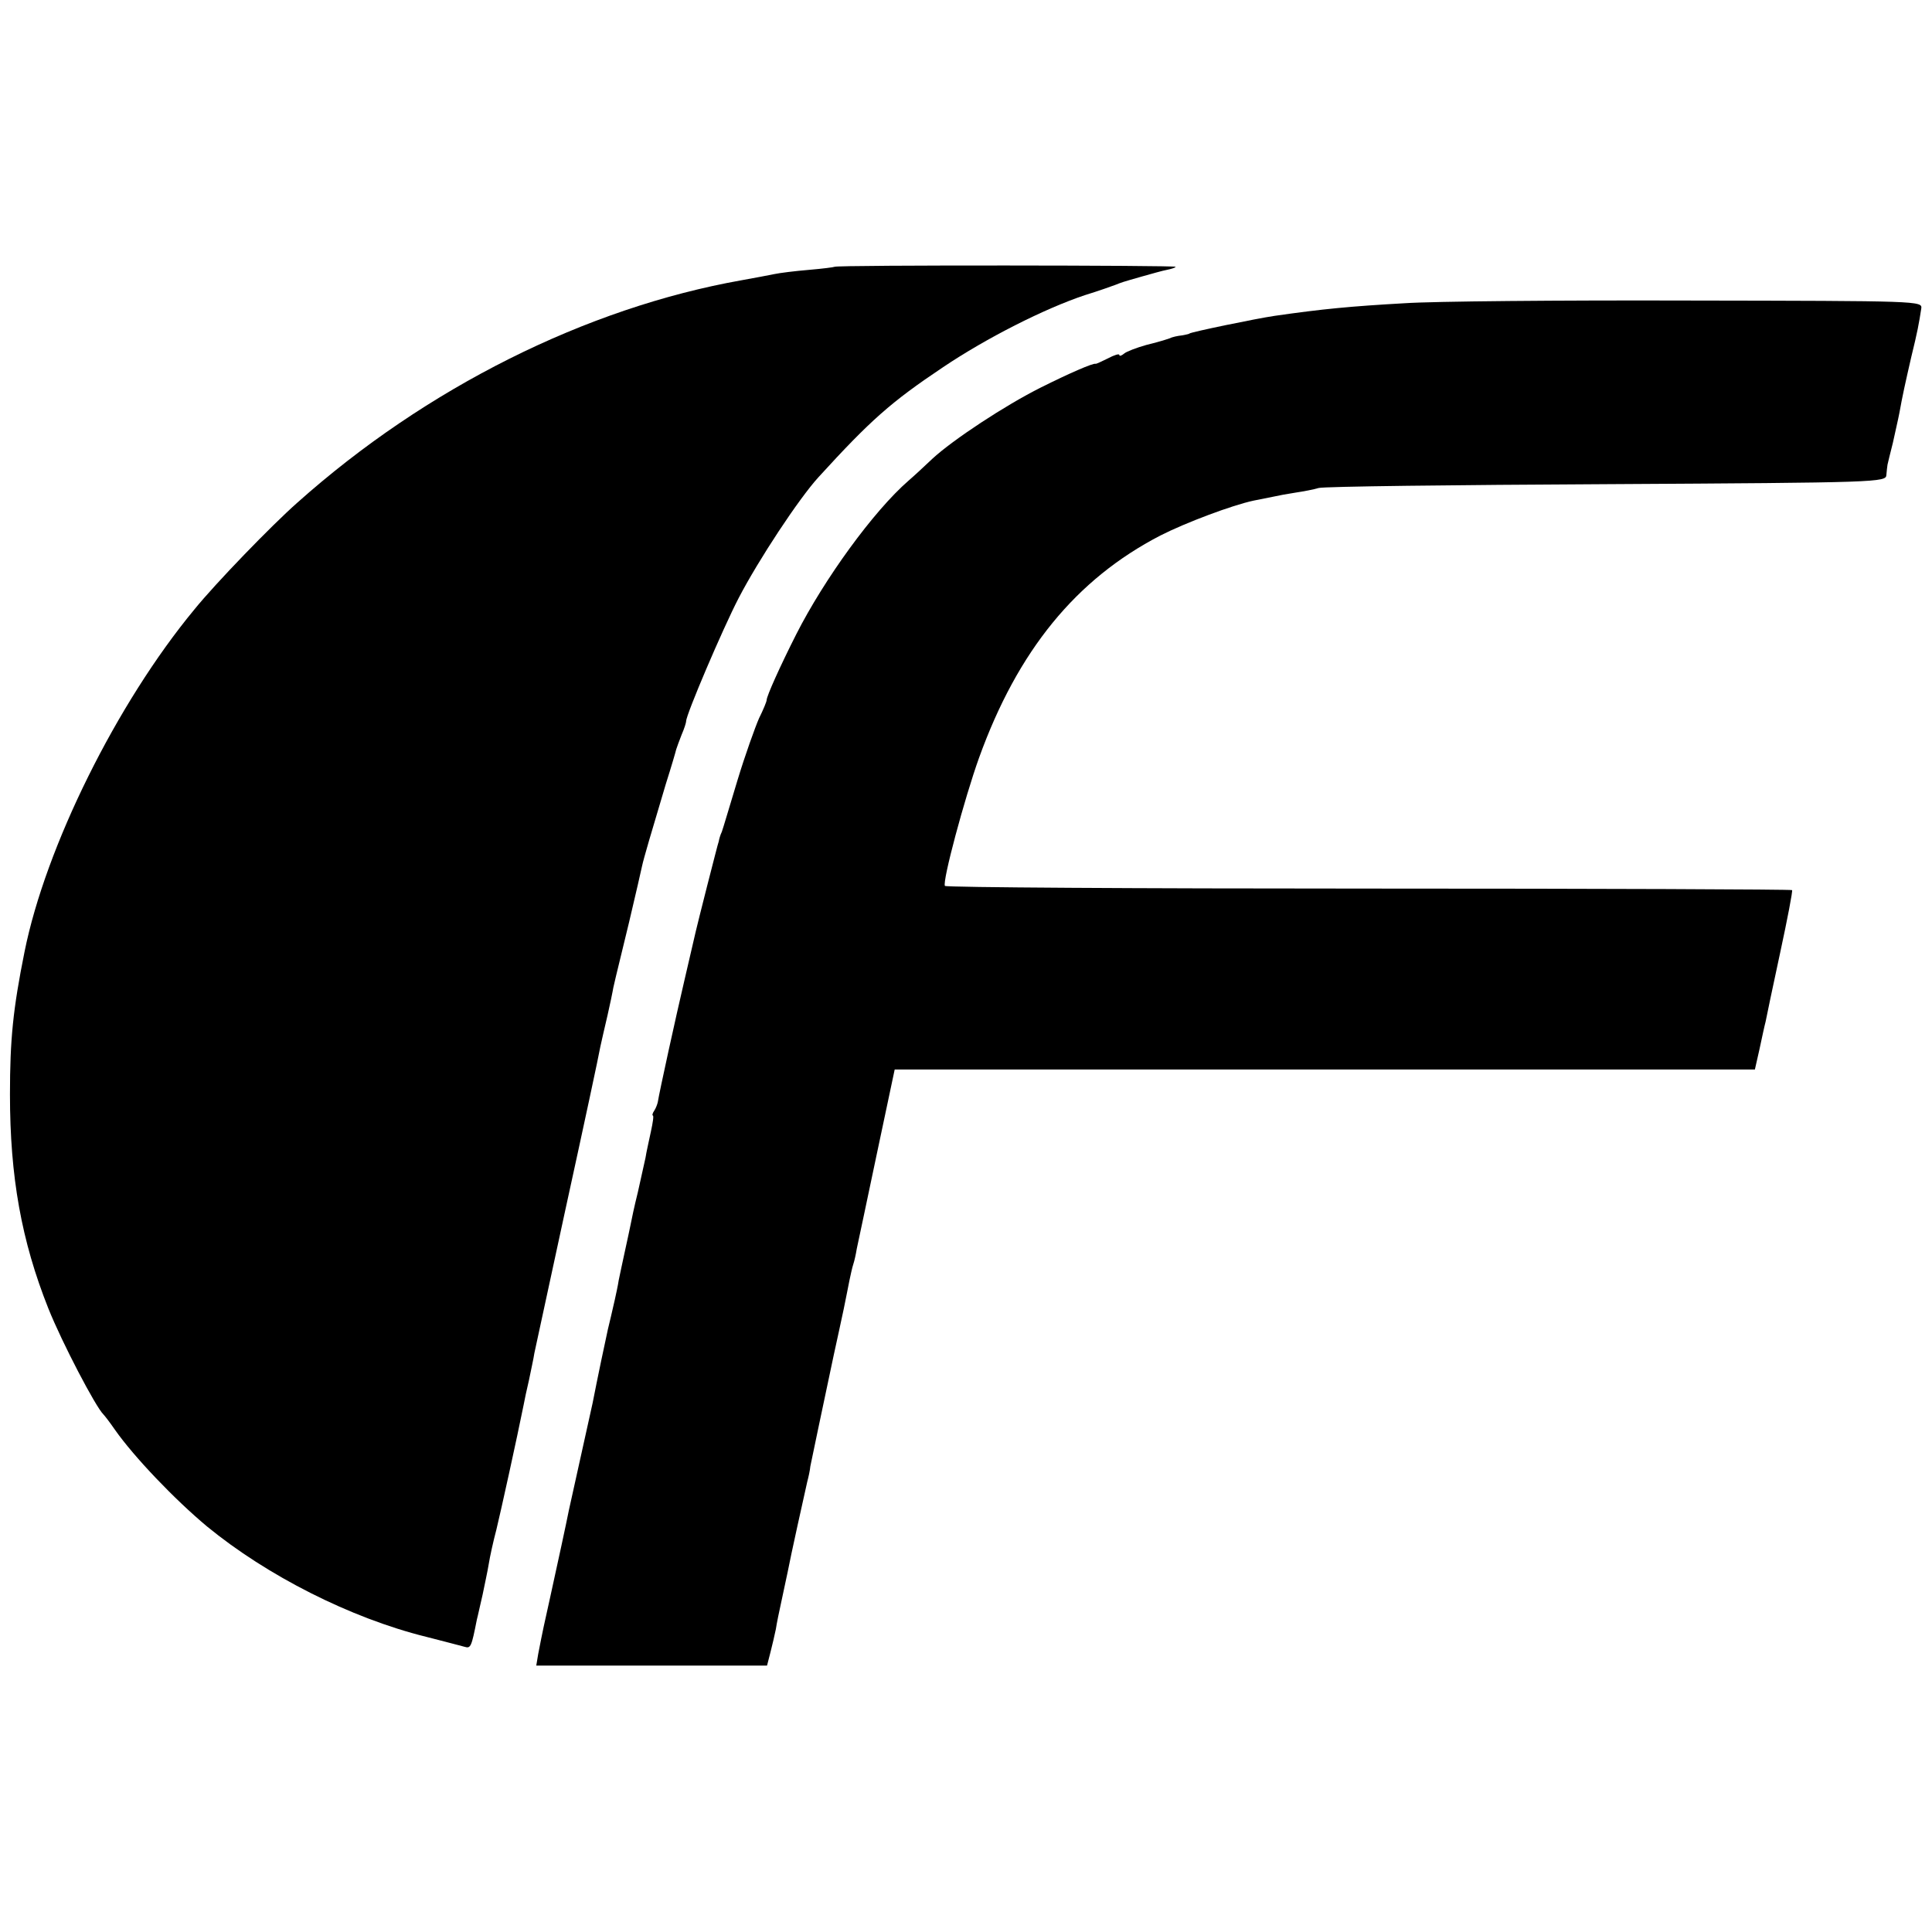
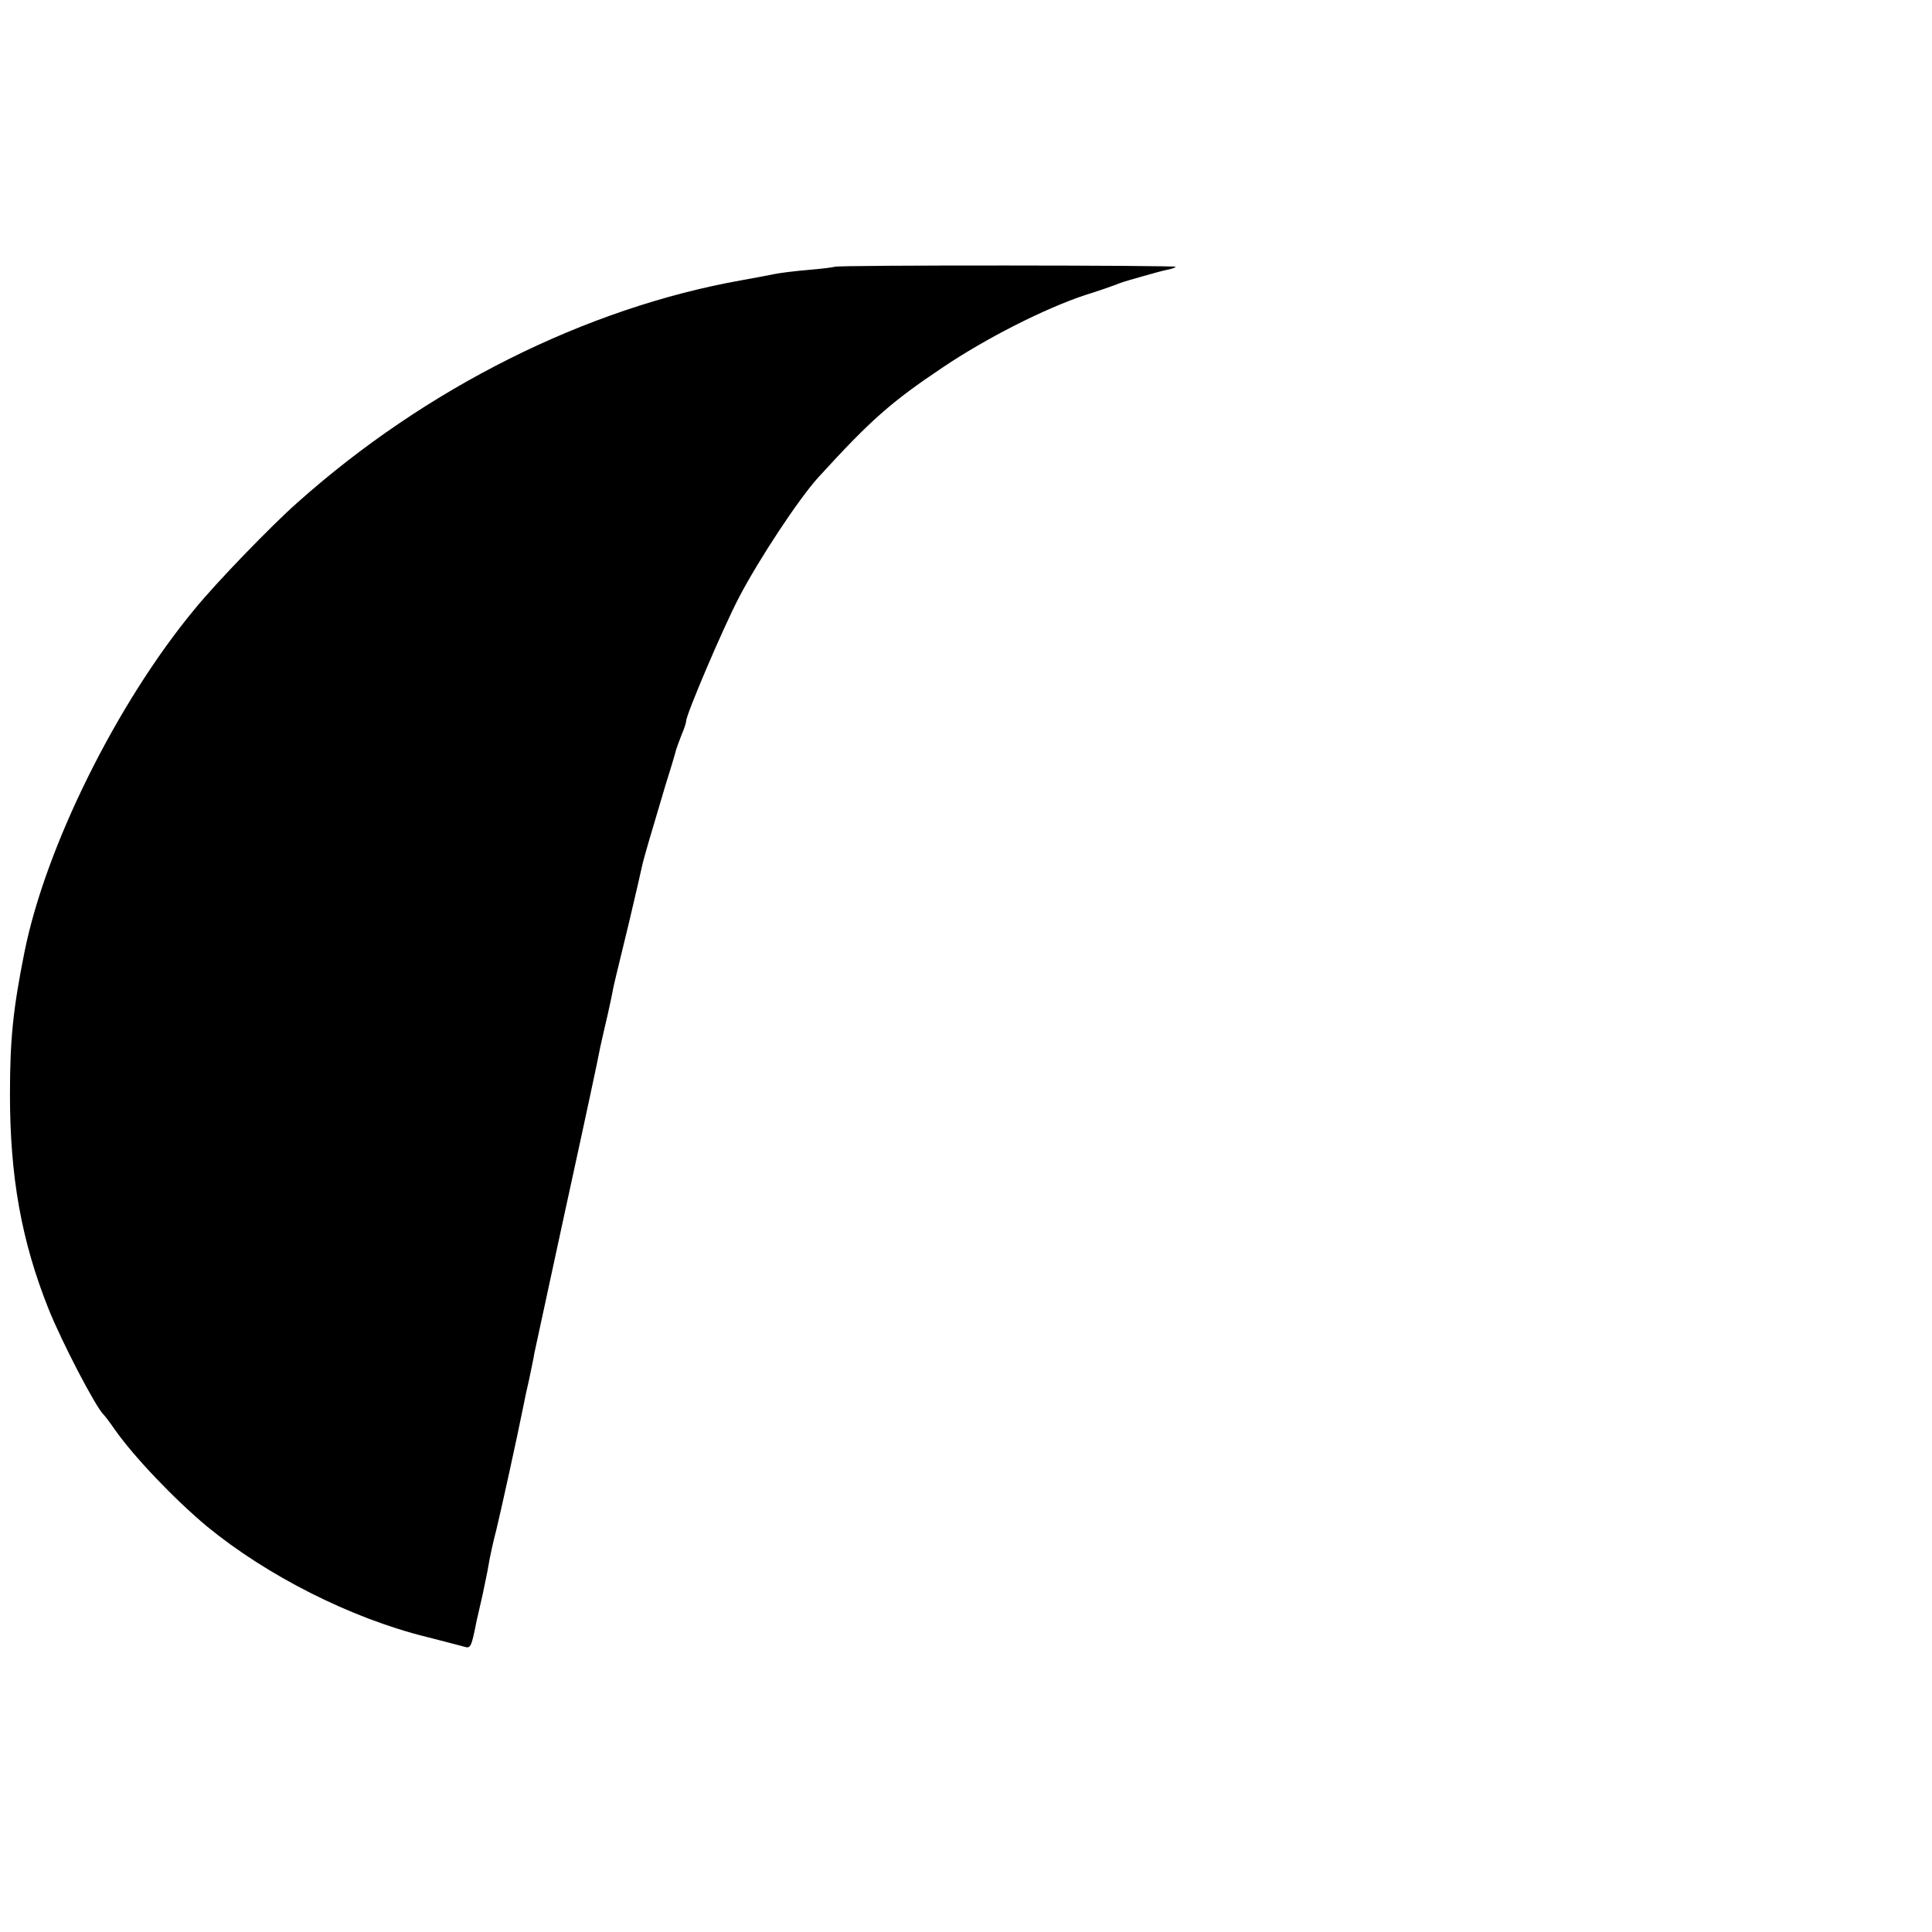
<svg xmlns="http://www.w3.org/2000/svg" version="1.0" width="504pt" height="504pt" viewBox="0 0 504 504" preserveAspectRatio="xMidYMid meet">
  <g transform="translate(0,504) scale(0.1,-0.1)" fill="#000000" stroke="none">
-     <path d="M2177 4344 c-1 -1 -31 -5 -67 -8 -36 -3 -76 -8 -90 -11 -14 -3 -52 -10 -85 -16 -406 -72 -824 -281 -1159 -580 -67 -59 -214 -211 -269 -279 -202 -244 -388 -619 -443 -893 -30 -149 -38 -229 -38 -372 0 -215 30 -382 100 -558 36 -90 124 -258 144 -277 3 -3 17 -21 30 -40 50 -71 155 -181 240 -252 156 -128 374 -239 572 -288 46 -12 90 -23 100 -26 16 -5 18 0 32 71 3 11 9 40 15 65 5 25 13 61 16 80 3 19 12 60 20 90 11 45 54 240 71 325 2 11 8 40 14 65 5 25 12 56 14 70 5 23 17 78 80 370 51 233 88 406 92 429 3 13 11 50 19 83 7 32 13 59 13 61 0 4 10 46 43 181 17 71 32 138 34 147 4 19 24 87 62 214 14 44 26 85 27 90 2 6 8 23 14 38 7 16 12 32 12 36 0 17 95 240 137 321 52 100 157 259 208 315 136 149 189 196 325 287 113 76 265 153 370 188 36 11 72 24 80 27 18 7 14 6 70 22 25 7 53 15 64 17 10 2 21 5 23 8 4 4 -885 5 -890 0z" />
-     <path d="M3665 4249 c-142 -8 -215 -15 -340 -33 -48 -7 -217 -42 -222 -46 -2 -2 -11 -3 -20 -5 -10 -1 -25 -4 -33 -8 -8 -3 -35 -11 -60 -17 -25 -7 -51 -17 -57 -22 -7 -6 -13 -8 -13 -4 0 4 -13 0 -30 -9 -16 -8 -31 -15 -32 -14 -7 2 -69 -25 -143 -62 -92 -46 -229 -136 -283 -186 -20 -19 -48 -45 -62 -57 -91 -79 -220 -257 -293 -401 -42 -83 -77 -161 -77 -171 0 -4 -9 -26 -20 -48 -10 -23 -36 -95 -56 -161 -20 -66 -38 -127 -41 -135 -4 -8 -7 -19 -8 -25 -2 -5 -15 -57 -30 -115 -15 -58 -28 -112 -30 -120 -2 -8 -15 -64 -29 -125 -23 -98 -66 -294 -70 -320 -1 -5 -5 -16 -9 -22 -5 -7 -6 -13 -4 -13 3 0 0 -19 -5 -42 -5 -24 -12 -54 -14 -68 -3 -14 -12 -54 -20 -90 -9 -36 -17 -74 -19 -85 -2 -11 -9 -42 -15 -70 -6 -27 -13 -61 -16 -75 -2 -14 -7 -36 -10 -50 -8 -35 -13 -57 -18 -77 -4 -17 -29 -136 -40 -193 -3 -14 -17 -77 -31 -140 -14 -63 -28 -126 -31 -140 -6 -31 -29 -137 -49 -228 -15 -67 -19 -85 -31 -147 l-5 -30 301 0 301 0 9 35 c5 19 11 46 14 60 2 14 9 48 15 75 6 28 13 61 16 75 6 33 45 209 51 235 3 11 7 29 8 40 3 16 34 162 61 290 12 54 16 74 26 120 6 28 12 61 15 75 3 14 7 33 10 42 3 9 7 27 9 40 3 13 26 123 52 246 l47 222 1122 0 1122 0 12 53 c6 28 13 61 16 72 2 11 19 92 38 180 19 88 33 161 31 163 -2 2 -499 4 -1104 4 -606 0 -1103 3 -1106 7 -7 12 51 228 89 334 101 280 253 466 473 580 67 34 187 79 243 91 14 3 36 7 50 10 13 3 40 8 60 11 20 3 47 8 60 12 14 4 352 8 753 10 710 4 727 5 728 24 1 10 2 22 3 27 1 4 7 30 14 57 6 28 14 62 17 78 8 45 15 76 31 146 16 65 20 87 26 126 3 20 -3 20 -607 21 -335 1 -668 -2 -740 -7z" />
+     <path d="M2177 4344 c-1 -1 -31 -5 -67 -8 -36 -3 -76 -8 -90 -11 -14 -3 -52 -10 -85 -16 -406 -72 -824 -281 -1159 -580 -67 -59 -214 -211 -269 -279 -202 -244 -388 -619 -443 -893 -30 -149 -38 -229 -38 -372 0 -215 30 -382 100 -558 36 -90 124 -258 144 -277 3 -3 17 -21 30 -40 50 -71 155 -181 240 -252 156 -128 374 -239 572 -288 46 -12 90 -23 100 -26 16 -5 18 0 32 71 3 11 9 40 15 65 5 25 13 61 16 80 3 19 12 60 20 90 11 45 54 240 71 325 2 11 8 40 14 65 5 25 12 56 14 70 5 23 17 78 80 370 51 233 88 406 92 429 3 13 11 50 19 83 7 32 13 59 13 61 0 4 10 46 43 181 17 71 32 138 34 147 4 19 24 87 62 214 14 44 26 85 27 90 2 6 8 23 14 38 7 16 12 32 12 36 0 17 95 240 137 321 52 100 157 259 208 315 136 149 189 196 325 287 113 76 265 153 370 188 36 11 72 24 80 27 18 7 14 6 70 22 25 7 53 15 64 17 10 2 21 5 23 8 4 4 -885 5 -890 0" />
  </g>
</svg>